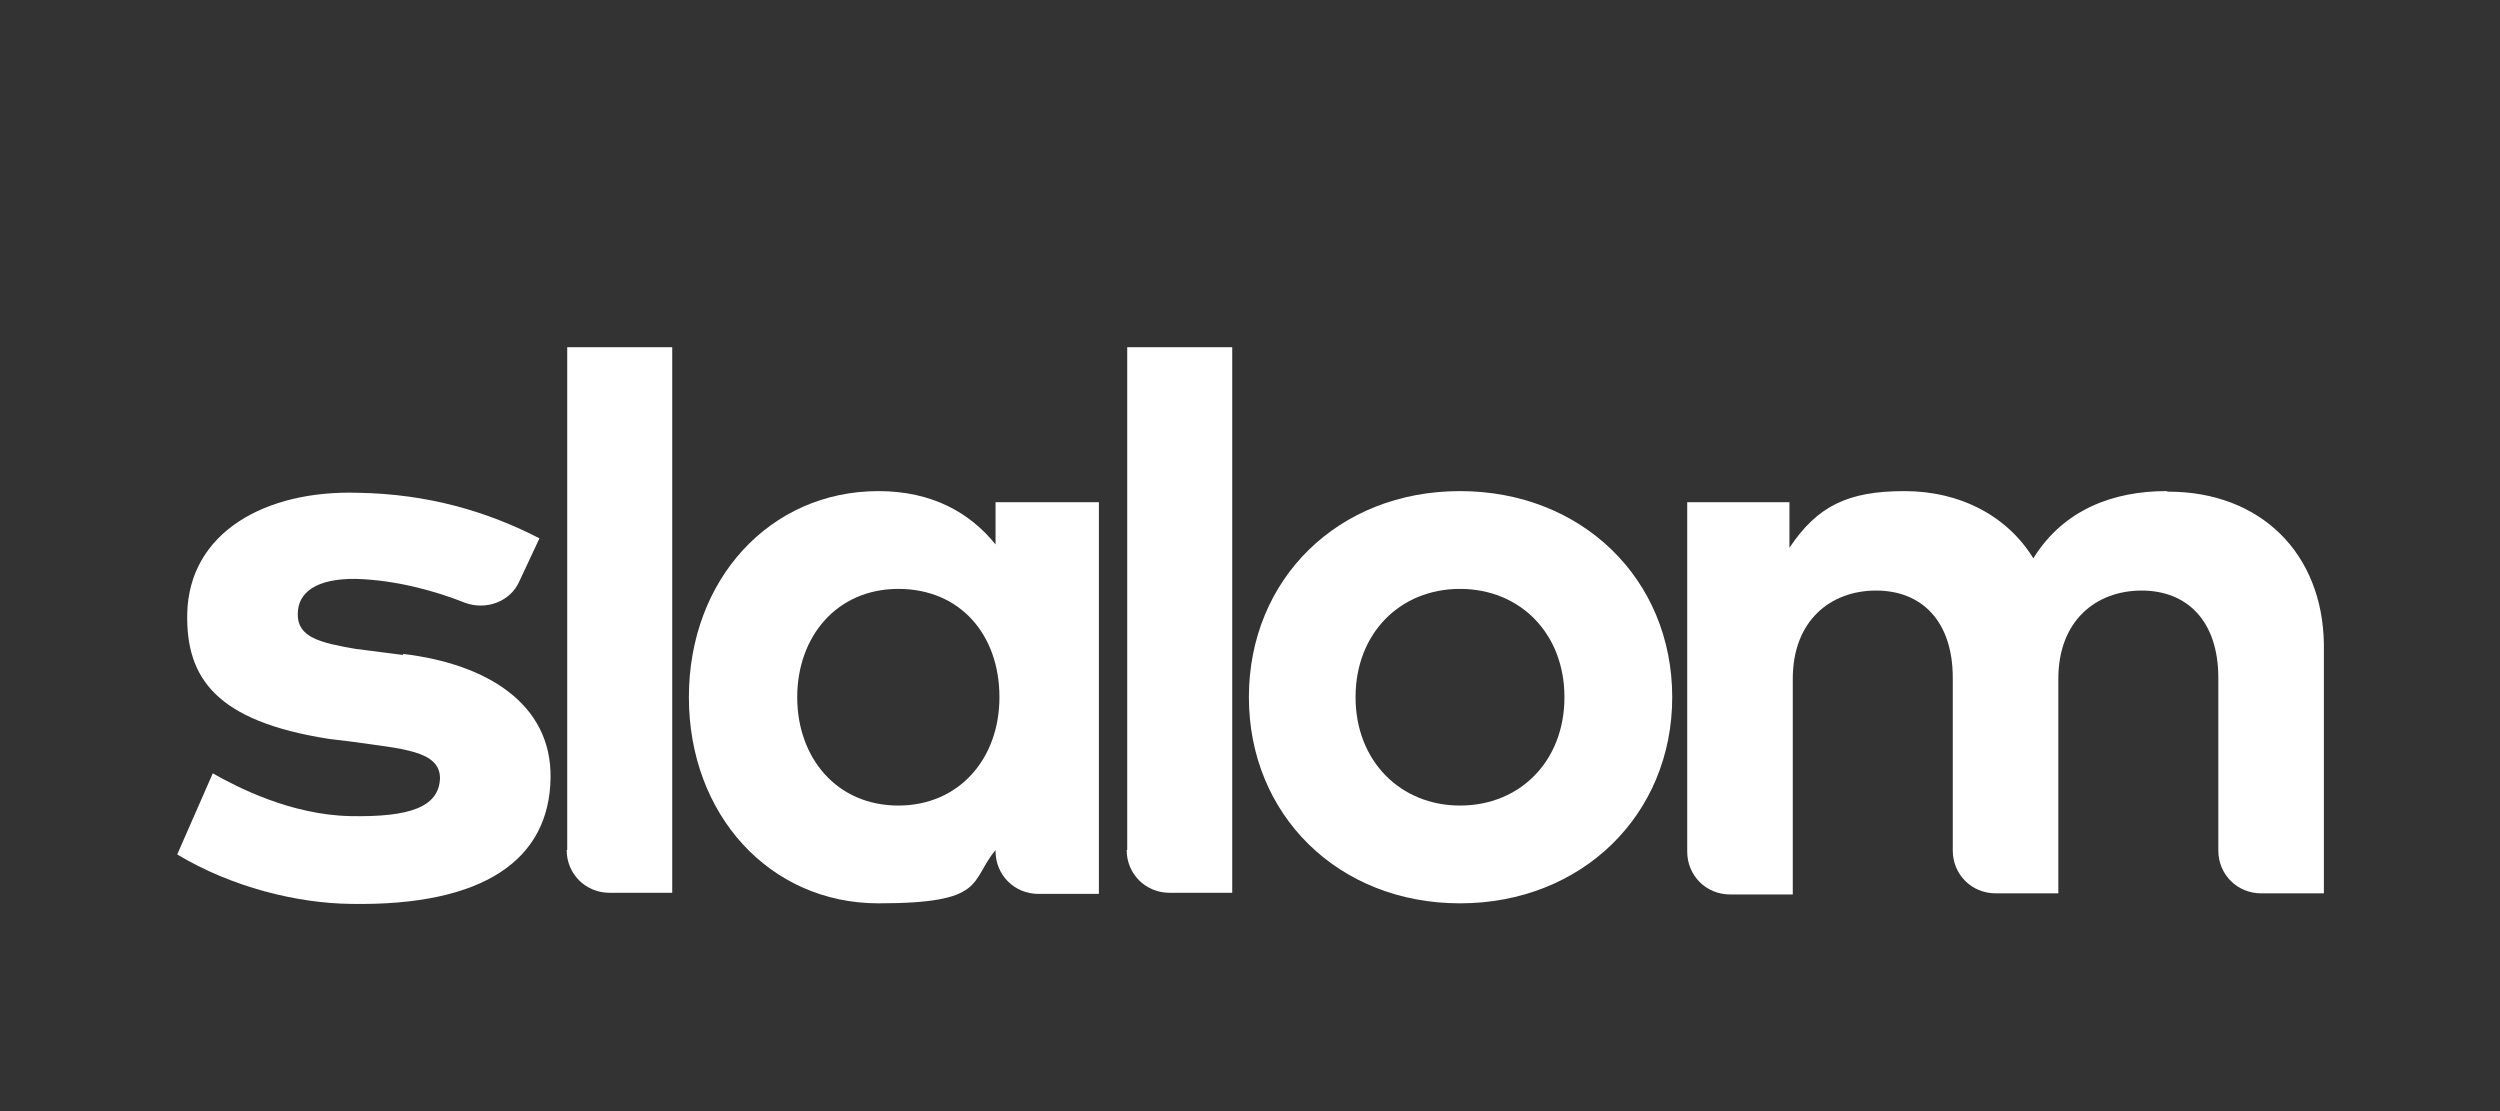
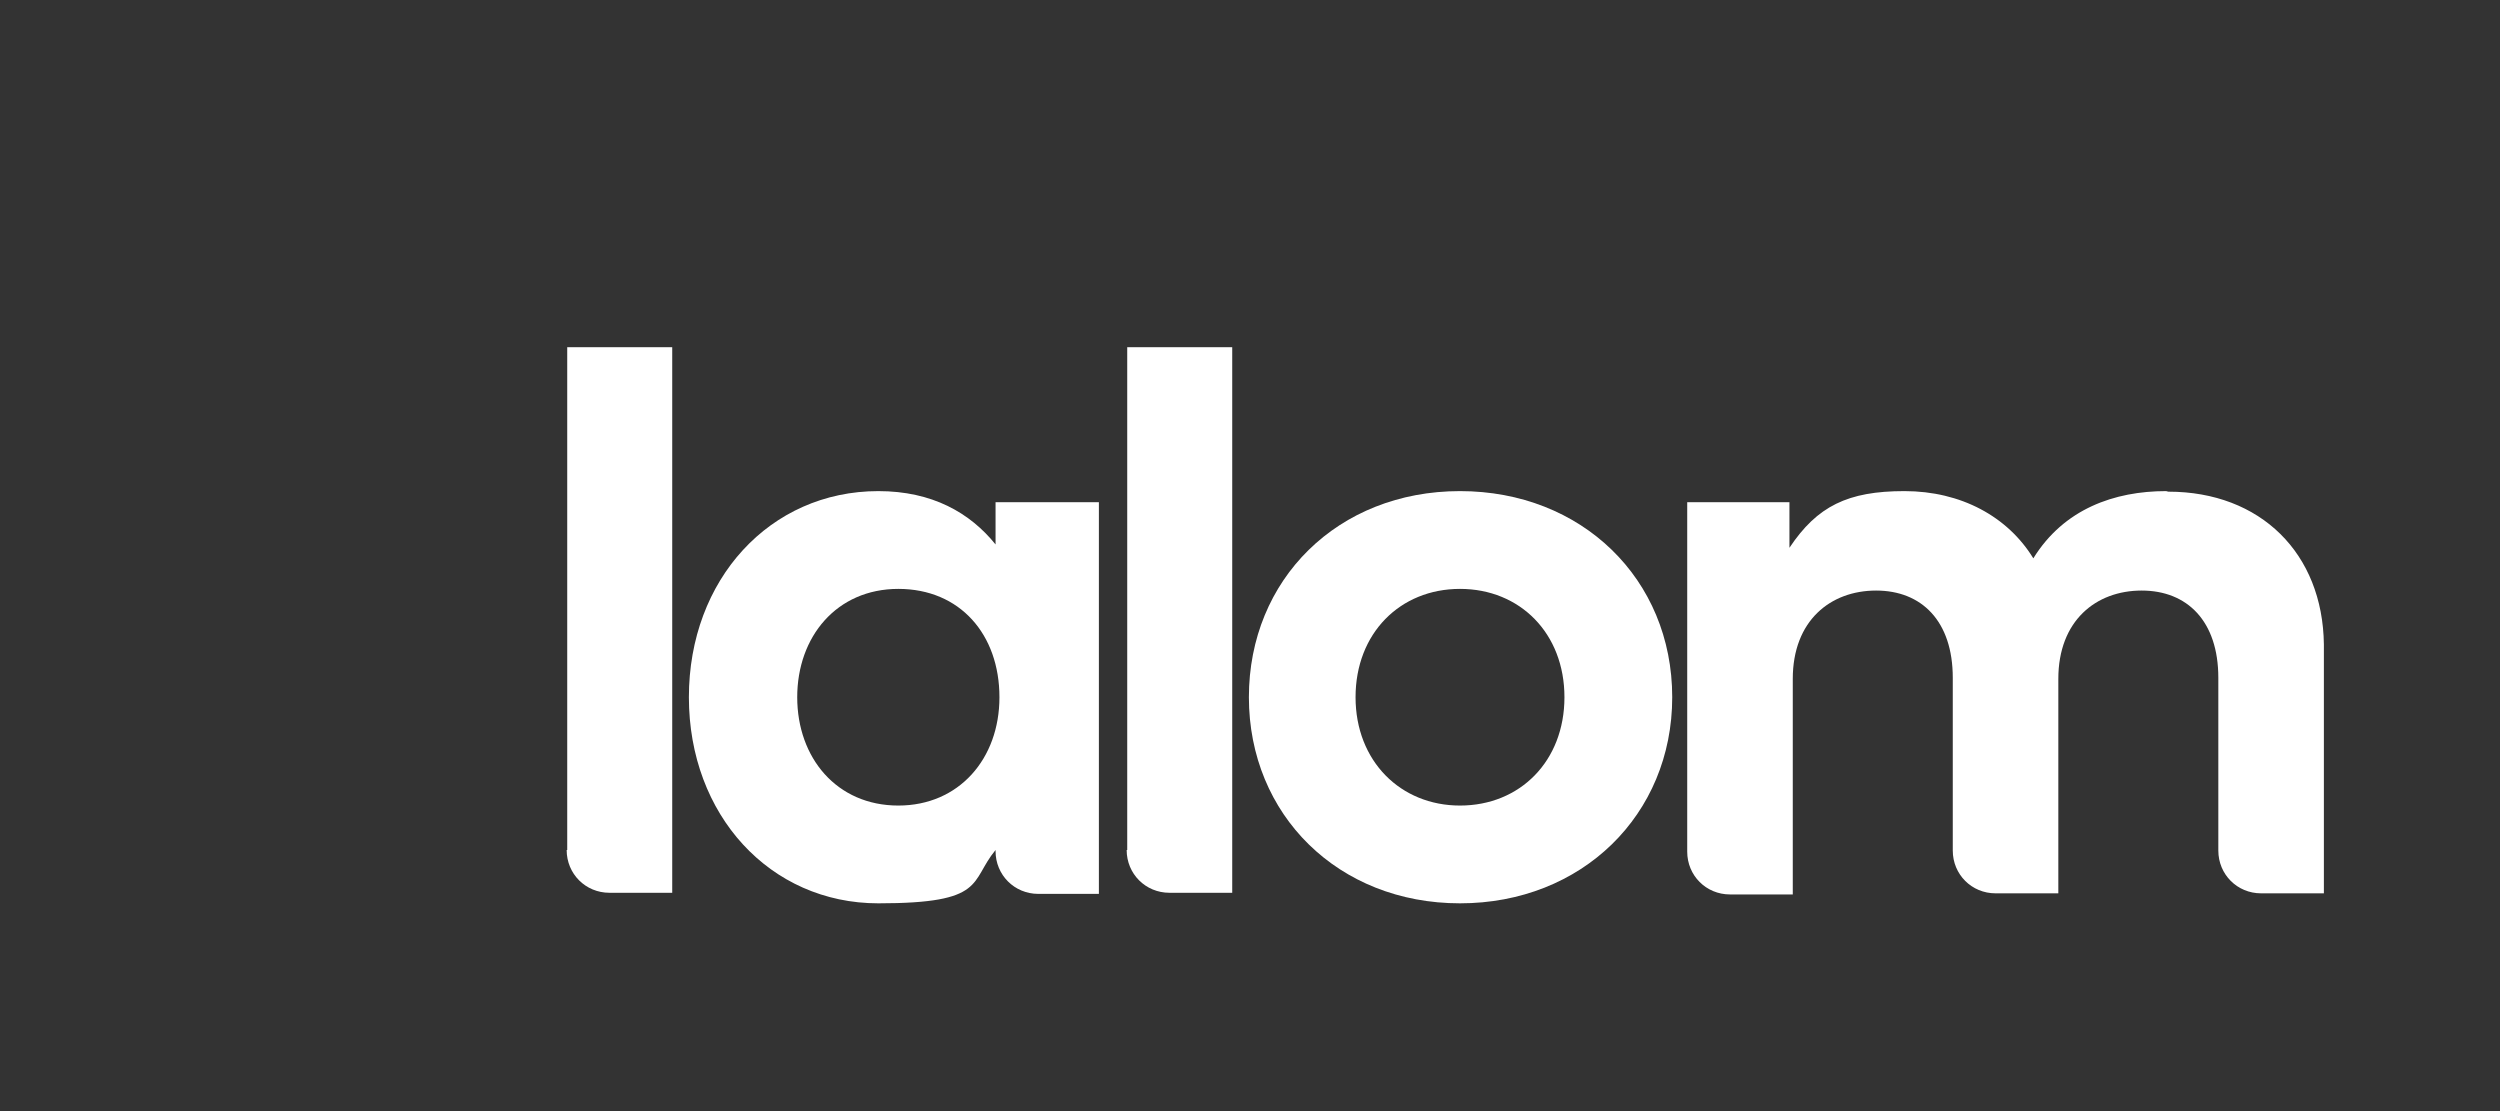
<svg xmlns="http://www.w3.org/2000/svg" id="Lockup_B" version="1.1" viewBox="0 0 450 200">
  <rect x="0" y="0" width="450" height="200" fill="#333333" stroke="none" />
  <defs>
    <style> .st0 { fill: #fff; } </style>
  </defs>
  <path class="st0" d="M102,153c0,4.3,3.4,7.7,7.7,7.7h11.3V62.5h-18.9v90.5Z" />
  <path class="st0" d="M179.2,98c-4.6-5.7-11.4-9.6-21.1-9.6-19.5,0-34.1,15.9-34.1,37.1s14.6,37.1,34.1,37.1,16.4-3.9,21.1-9.6v.2c0,4.3,3.4,7.7,7.7,7.7h10.9v-70.5h-18.6v7.7ZM161.7,145c-11.1,0-18.2-8.6-18.2-19.5s7.1-19.5,18.2-19.5,18.2,8.2,18.2,19.5c0,11.1-7.3,19.5-18.2,19.5Z" />
  <path class="st0" d="M202.8,153c0,4.3,3.4,7.7,7.7,7.7h11.3V62.5h-18.9v90.5Z" />
  <path class="st0" d="M262.8,88.4c-22,0-38,15.9-38,37.1s16.1,37.1,38,37.1,38.2-15.9,38.2-37.1c0-21.3-16.3-37.1-38.2-37.1ZM262.8,145c-10.7,0-18.8-8-18.8-19.5s8-19.5,18.8-19.5,18.8,8,18.8,19.5-8,19.5-18.8,19.5Z" />
  <path class="st0" d="M389.9,88.4c-9.3,0-18.4,3.2-23.9,12.1-4.6-7.5-13-12.1-23.2-12.1s-15.7,2.7-20.7,10.2v-8.2h-18.4v62.9c0,4.3,3.4,7.7,7.7,7.7h11.3v-38.8c0-10.5,6.8-15.9,15-15.9s13.8,5.5,13.8,15.7v31.1c0,4.3,3.4,7.7,7.7,7.7h11.3v-38.6c0-10.5,6.8-15.9,15-15.9s13.8,5.5,13.8,15.7v31.1c0,4.3,3.4,7.7,7.7,7.7h11.3v-44.8c-.2-16.4-11.4-27.5-28-27.5Z" />
-   <path class="st0" d="M72.6,117.9l-8.6-1.1c-6.4-1.1-10.5-2.1-10.4-6.3,0-3.9,3.4-6.4,10.5-6.3,7,.2,14.1,2.1,19.6,4.3,3.8,1.4,8.2-.2,9.8-3.9l3.6-7.7c-9.3-4.8-20-8-32.7-8.2-16.6-.5-30.4,7.1-30.7,21.8-.2,11.4,5,19.3,25.5,22.5l4.1.5c9.1,1.3,15.9,1.6,15.9,6.6-.2,5.2-5.5,7-16.1,6.8-10.7-.2-20.4-5.2-24.8-7.7l-6.4,14.6c9.8,5.9,21.6,8.8,31.3,8.9,23.8.4,35.7-7.9,35.9-22.7.2-13.2-11.3-20.5-26.6-22.3Z" />
</svg>